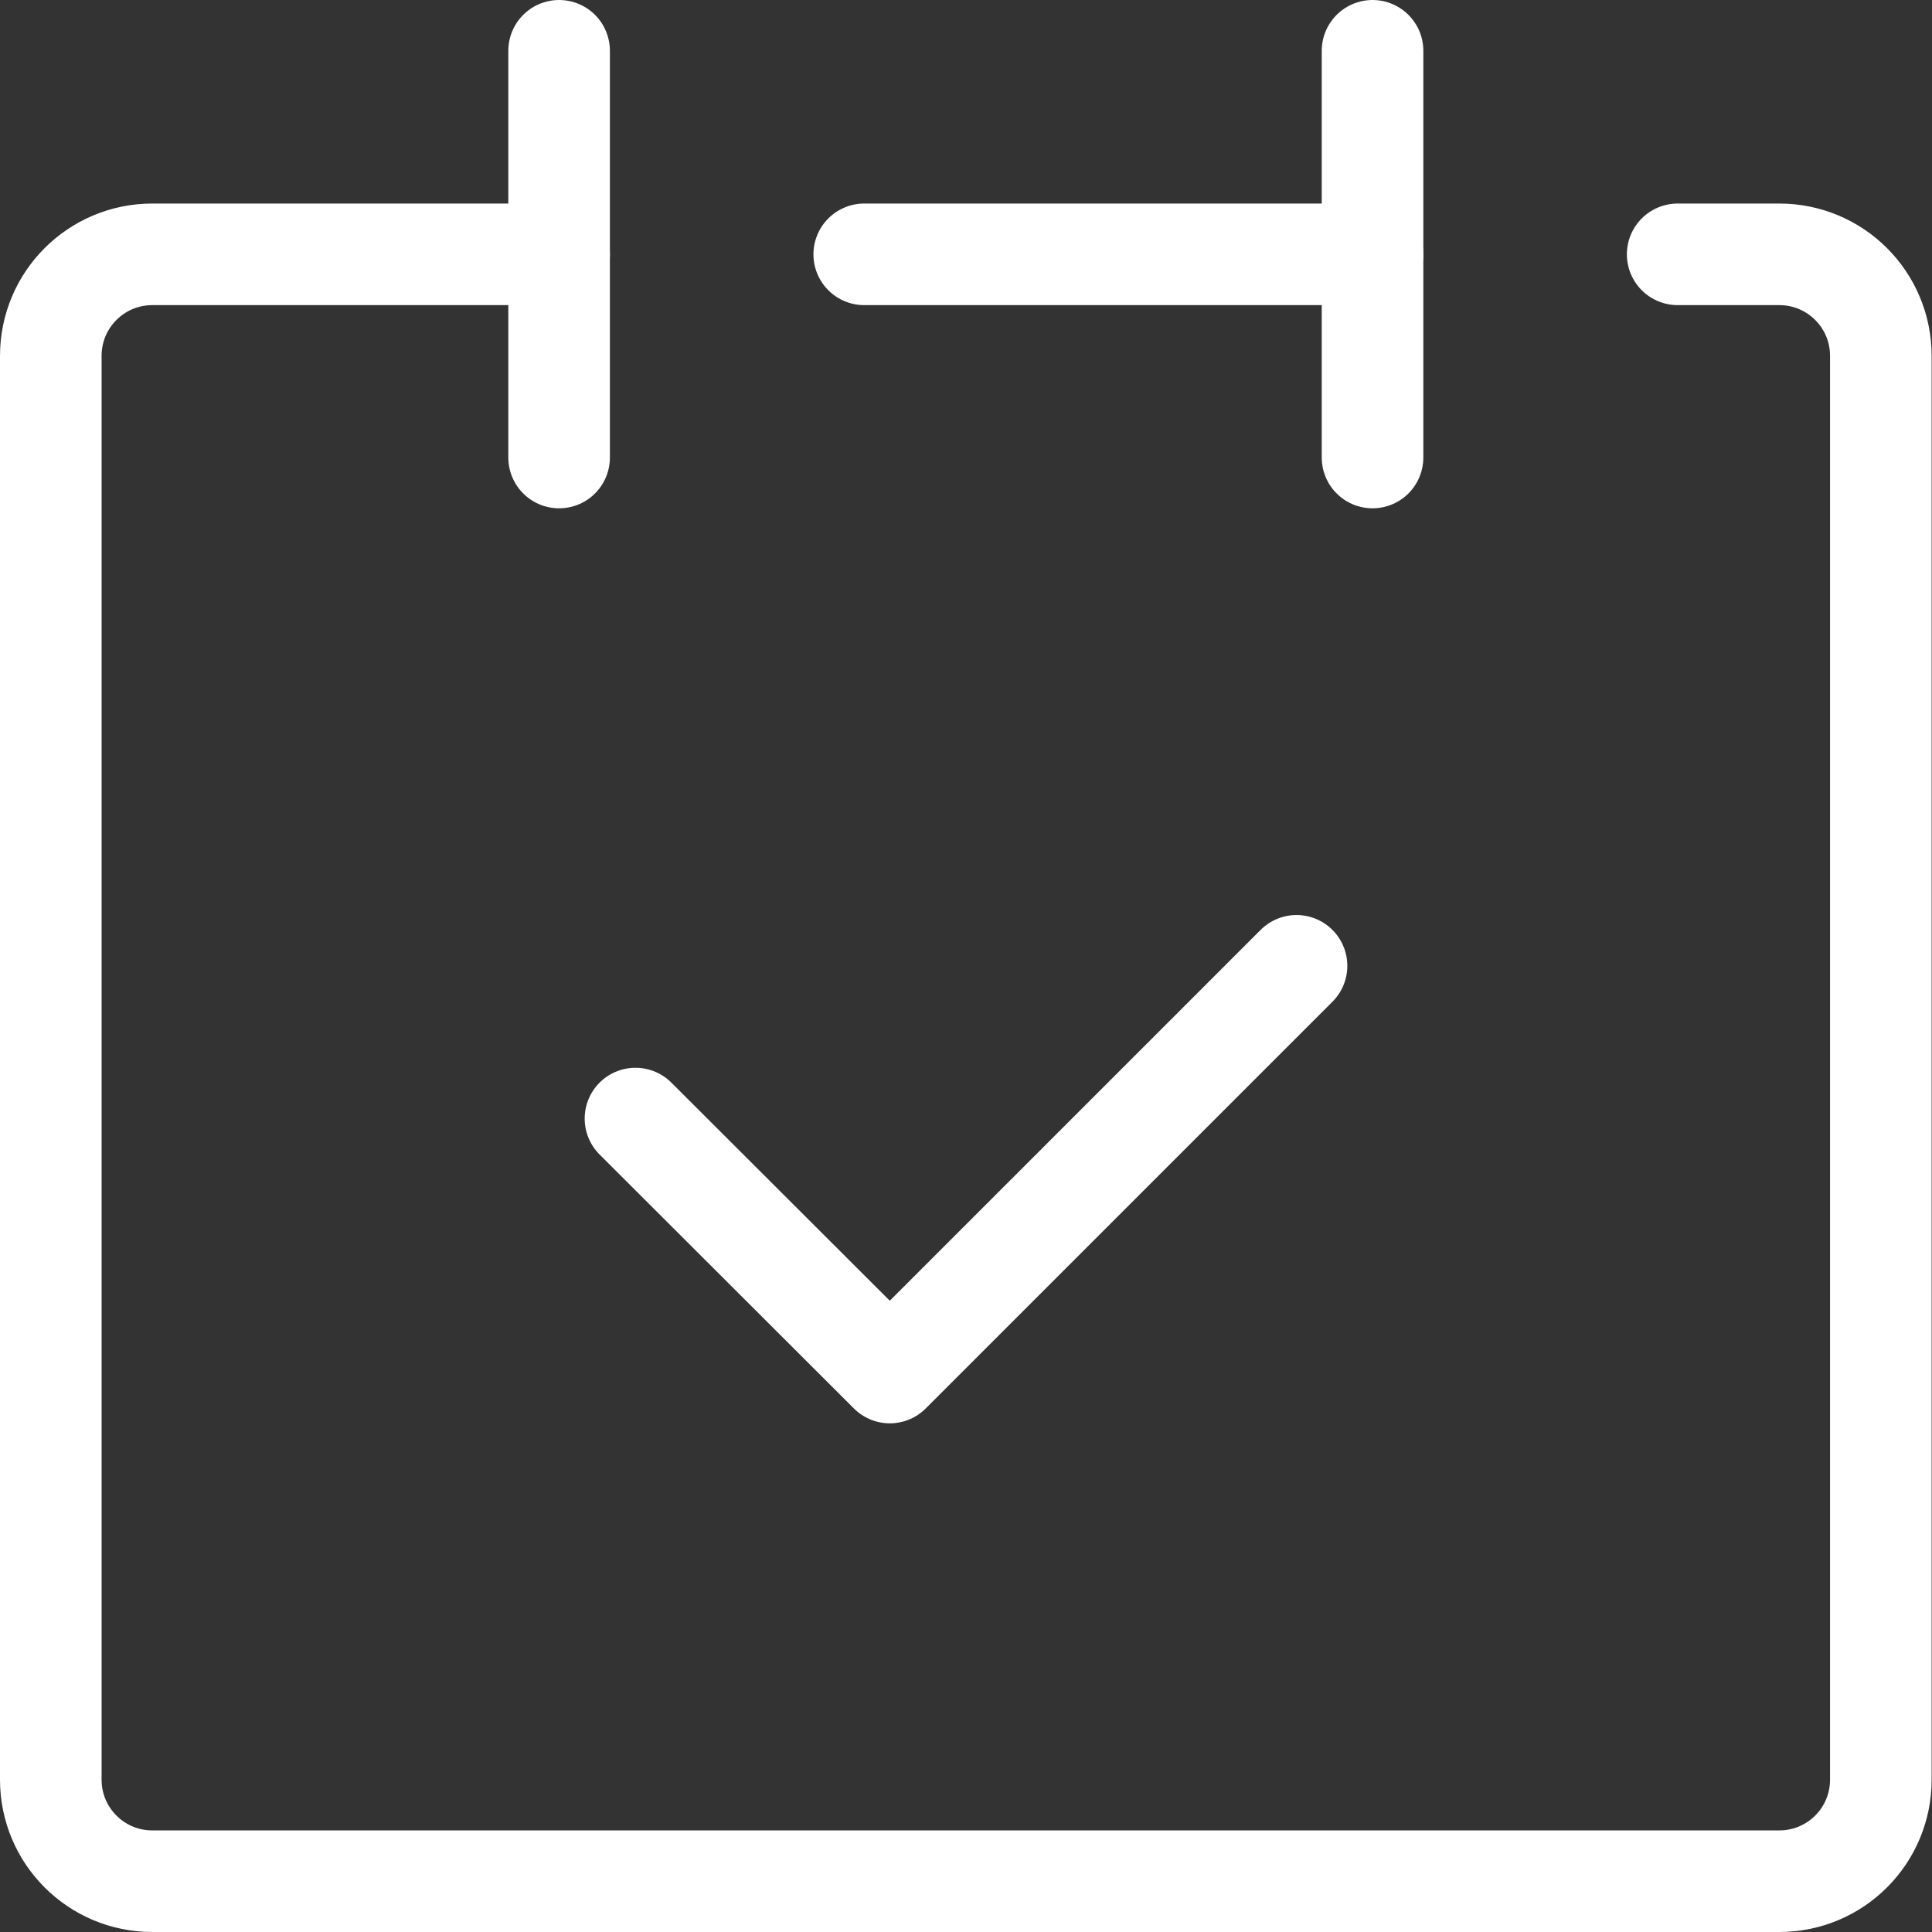
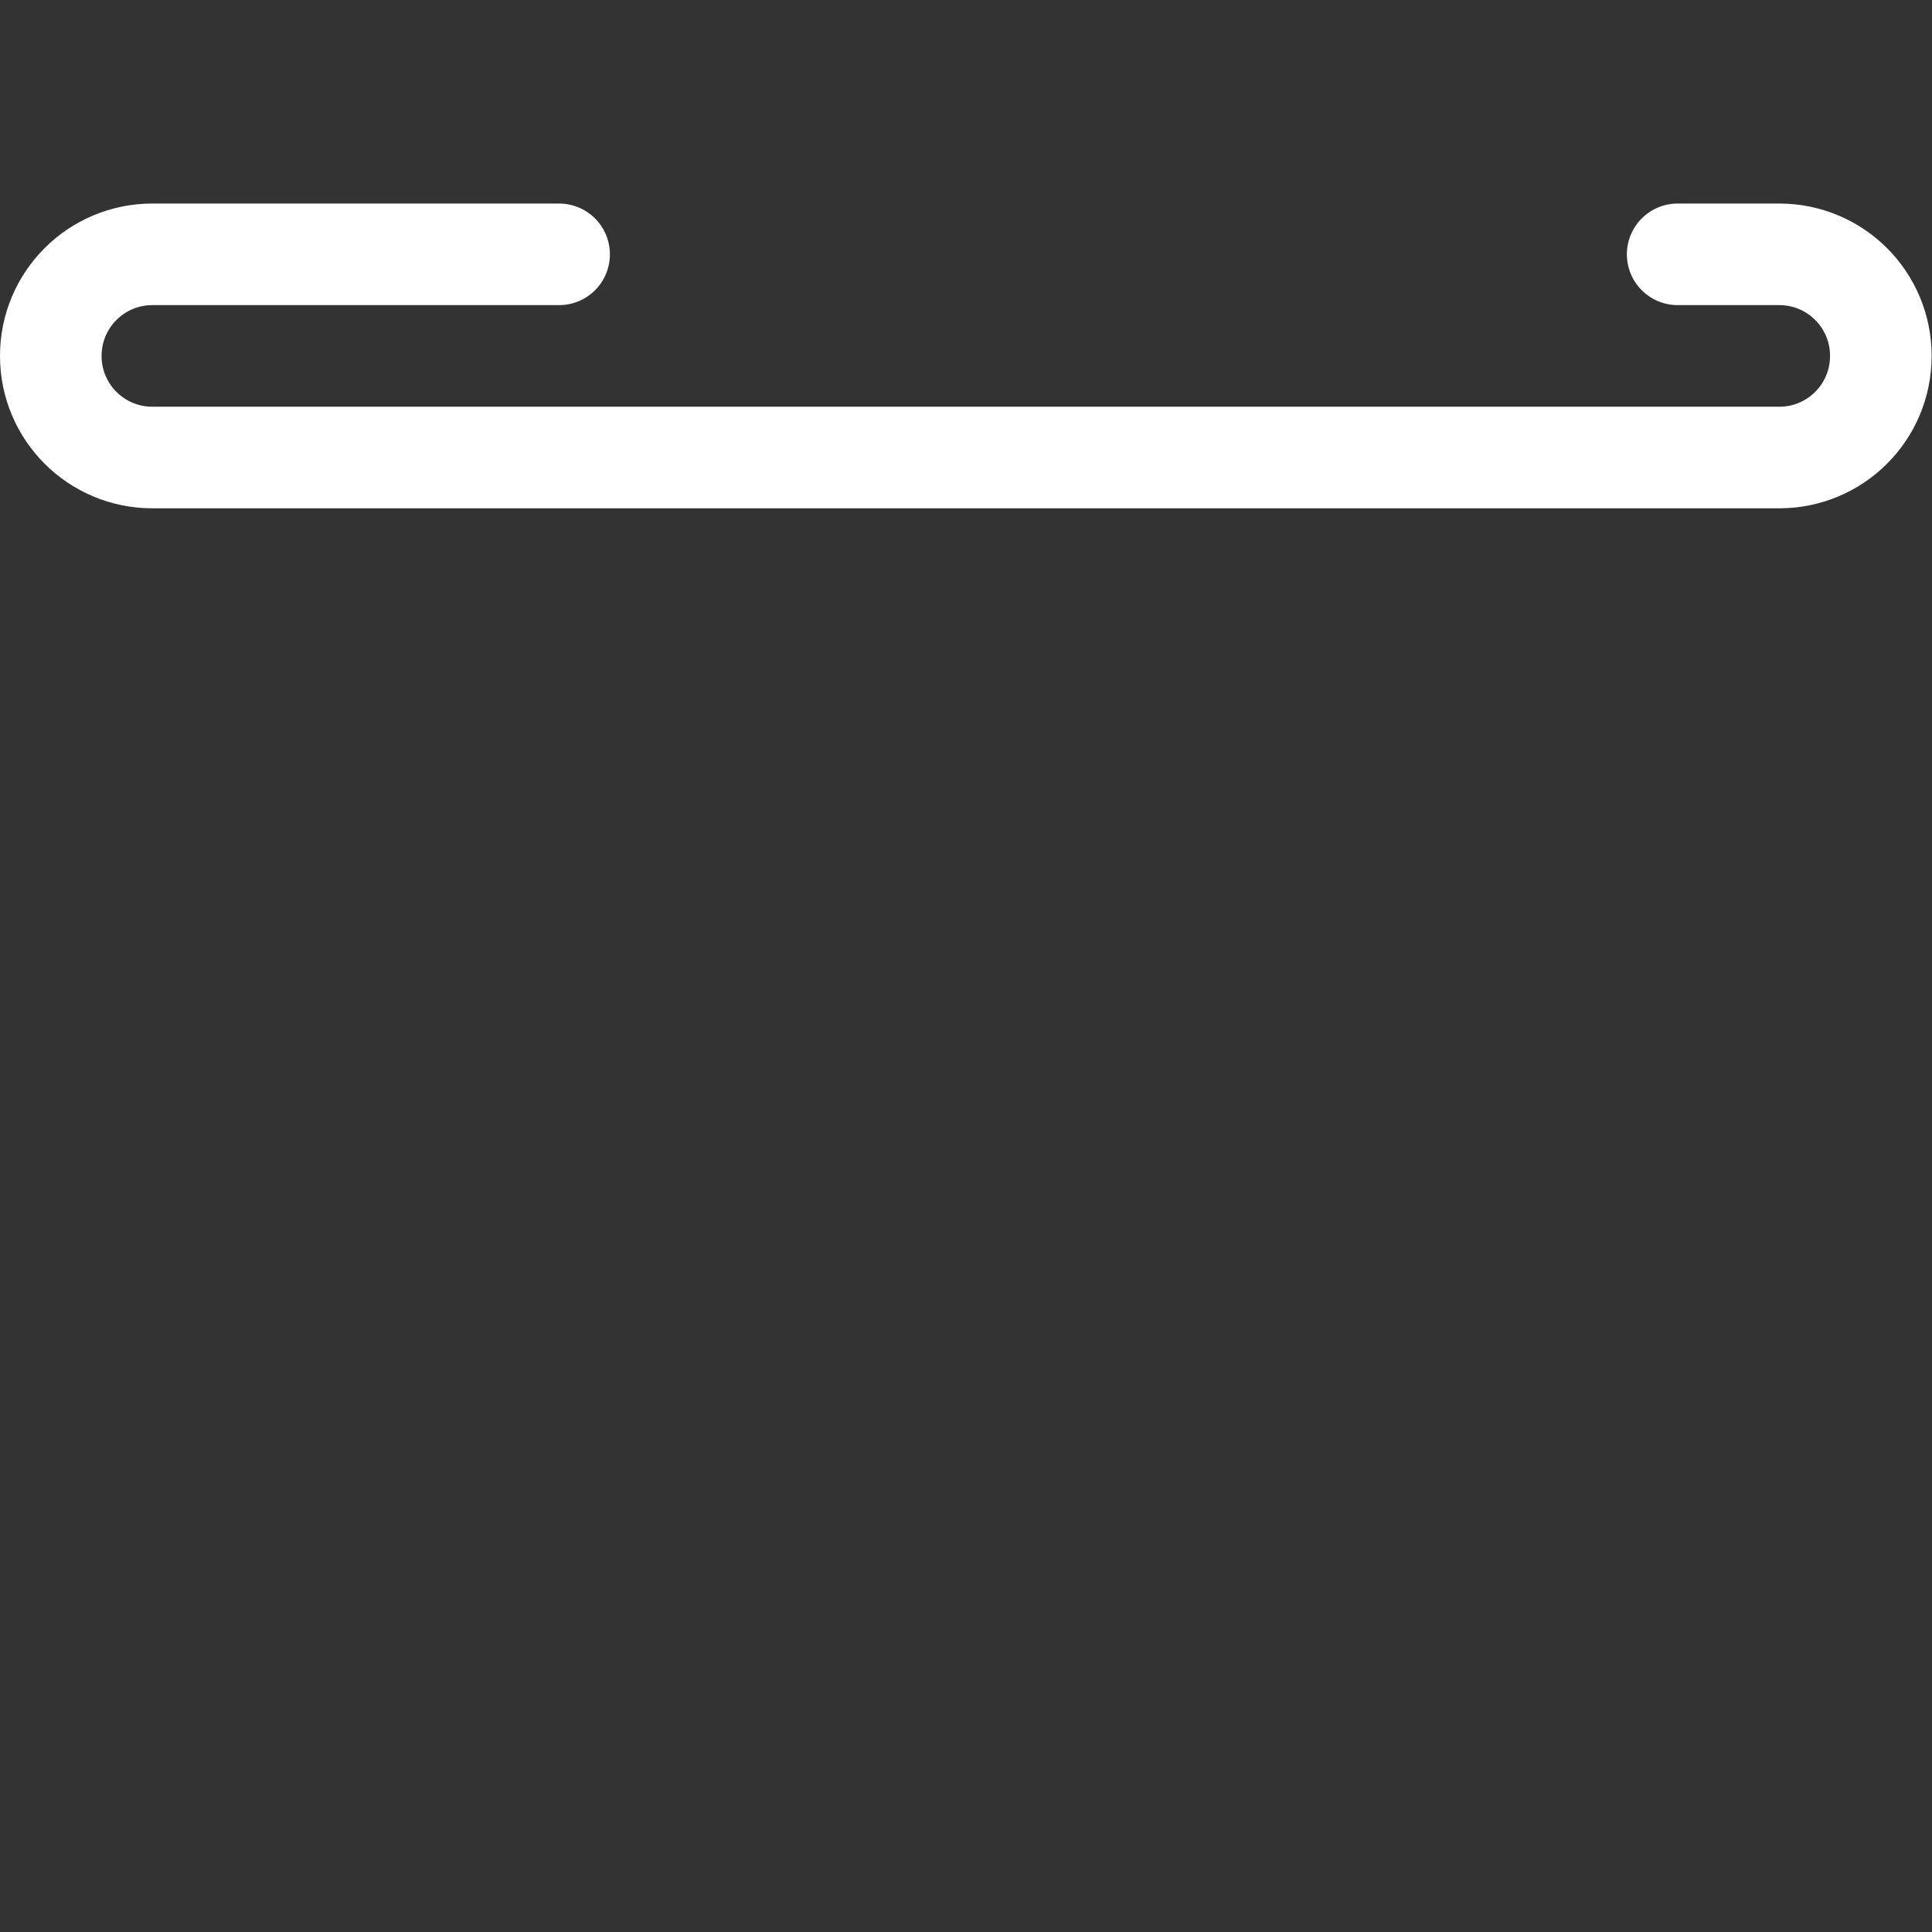
<svg xmlns="http://www.w3.org/2000/svg" id="Layer_2" data-name="Layer 2" viewBox="0 0 53.63 53.63">
  <rect x="0" y="0" width="53.63" height="53.63" fill="#333333" stroke="none" />
  <defs>
    <style>
      .cls-1 {
        fill: none;
        stroke: #fff;
        stroke-linecap: round;
        stroke-linejoin: round;
        stroke-width: 2.82px;
      }
    </style>
  </defs>
  <g id="_レイヤー_9" data-name="レイヤー 9">
    <g id="icon_data" data-name="icon data">
-       <path class="cls-1" d="M15.52,7.06H4.23c-1.56,0-2.82,1.26-2.82,2.82v39.52c0,1.56,1.26,2.82,2.82,2.82h45.16c1.56,0,2.82-1.26,2.82-2.82V9.88c0-1.56-1.26-2.82-2.82-2.82h-2.82" />
-       <line class="cls-1" x1="15.52" y1="1.41" x2="15.52" y2="12.7" />
-       <line class="cls-1" x1="38.1" y1="1.41" x2="38.1" y2="12.7" />
-       <line class="cls-1" x1="23.99" y1="7.06" x2="38.1" y2="7.06" />
-       <polyline class="cls-1" points="17.64 31.05 24.7 38.1 35.99 26.81" />
+       <path class="cls-1" d="M15.52,7.06H4.23c-1.56,0-2.82,1.26-2.82,2.82c0,1.56,1.26,2.82,2.82,2.82h45.16c1.56,0,2.82-1.26,2.82-2.82V9.88c0-1.56-1.26-2.82-2.82-2.82h-2.82" />
    </g>
  </g>
</svg>